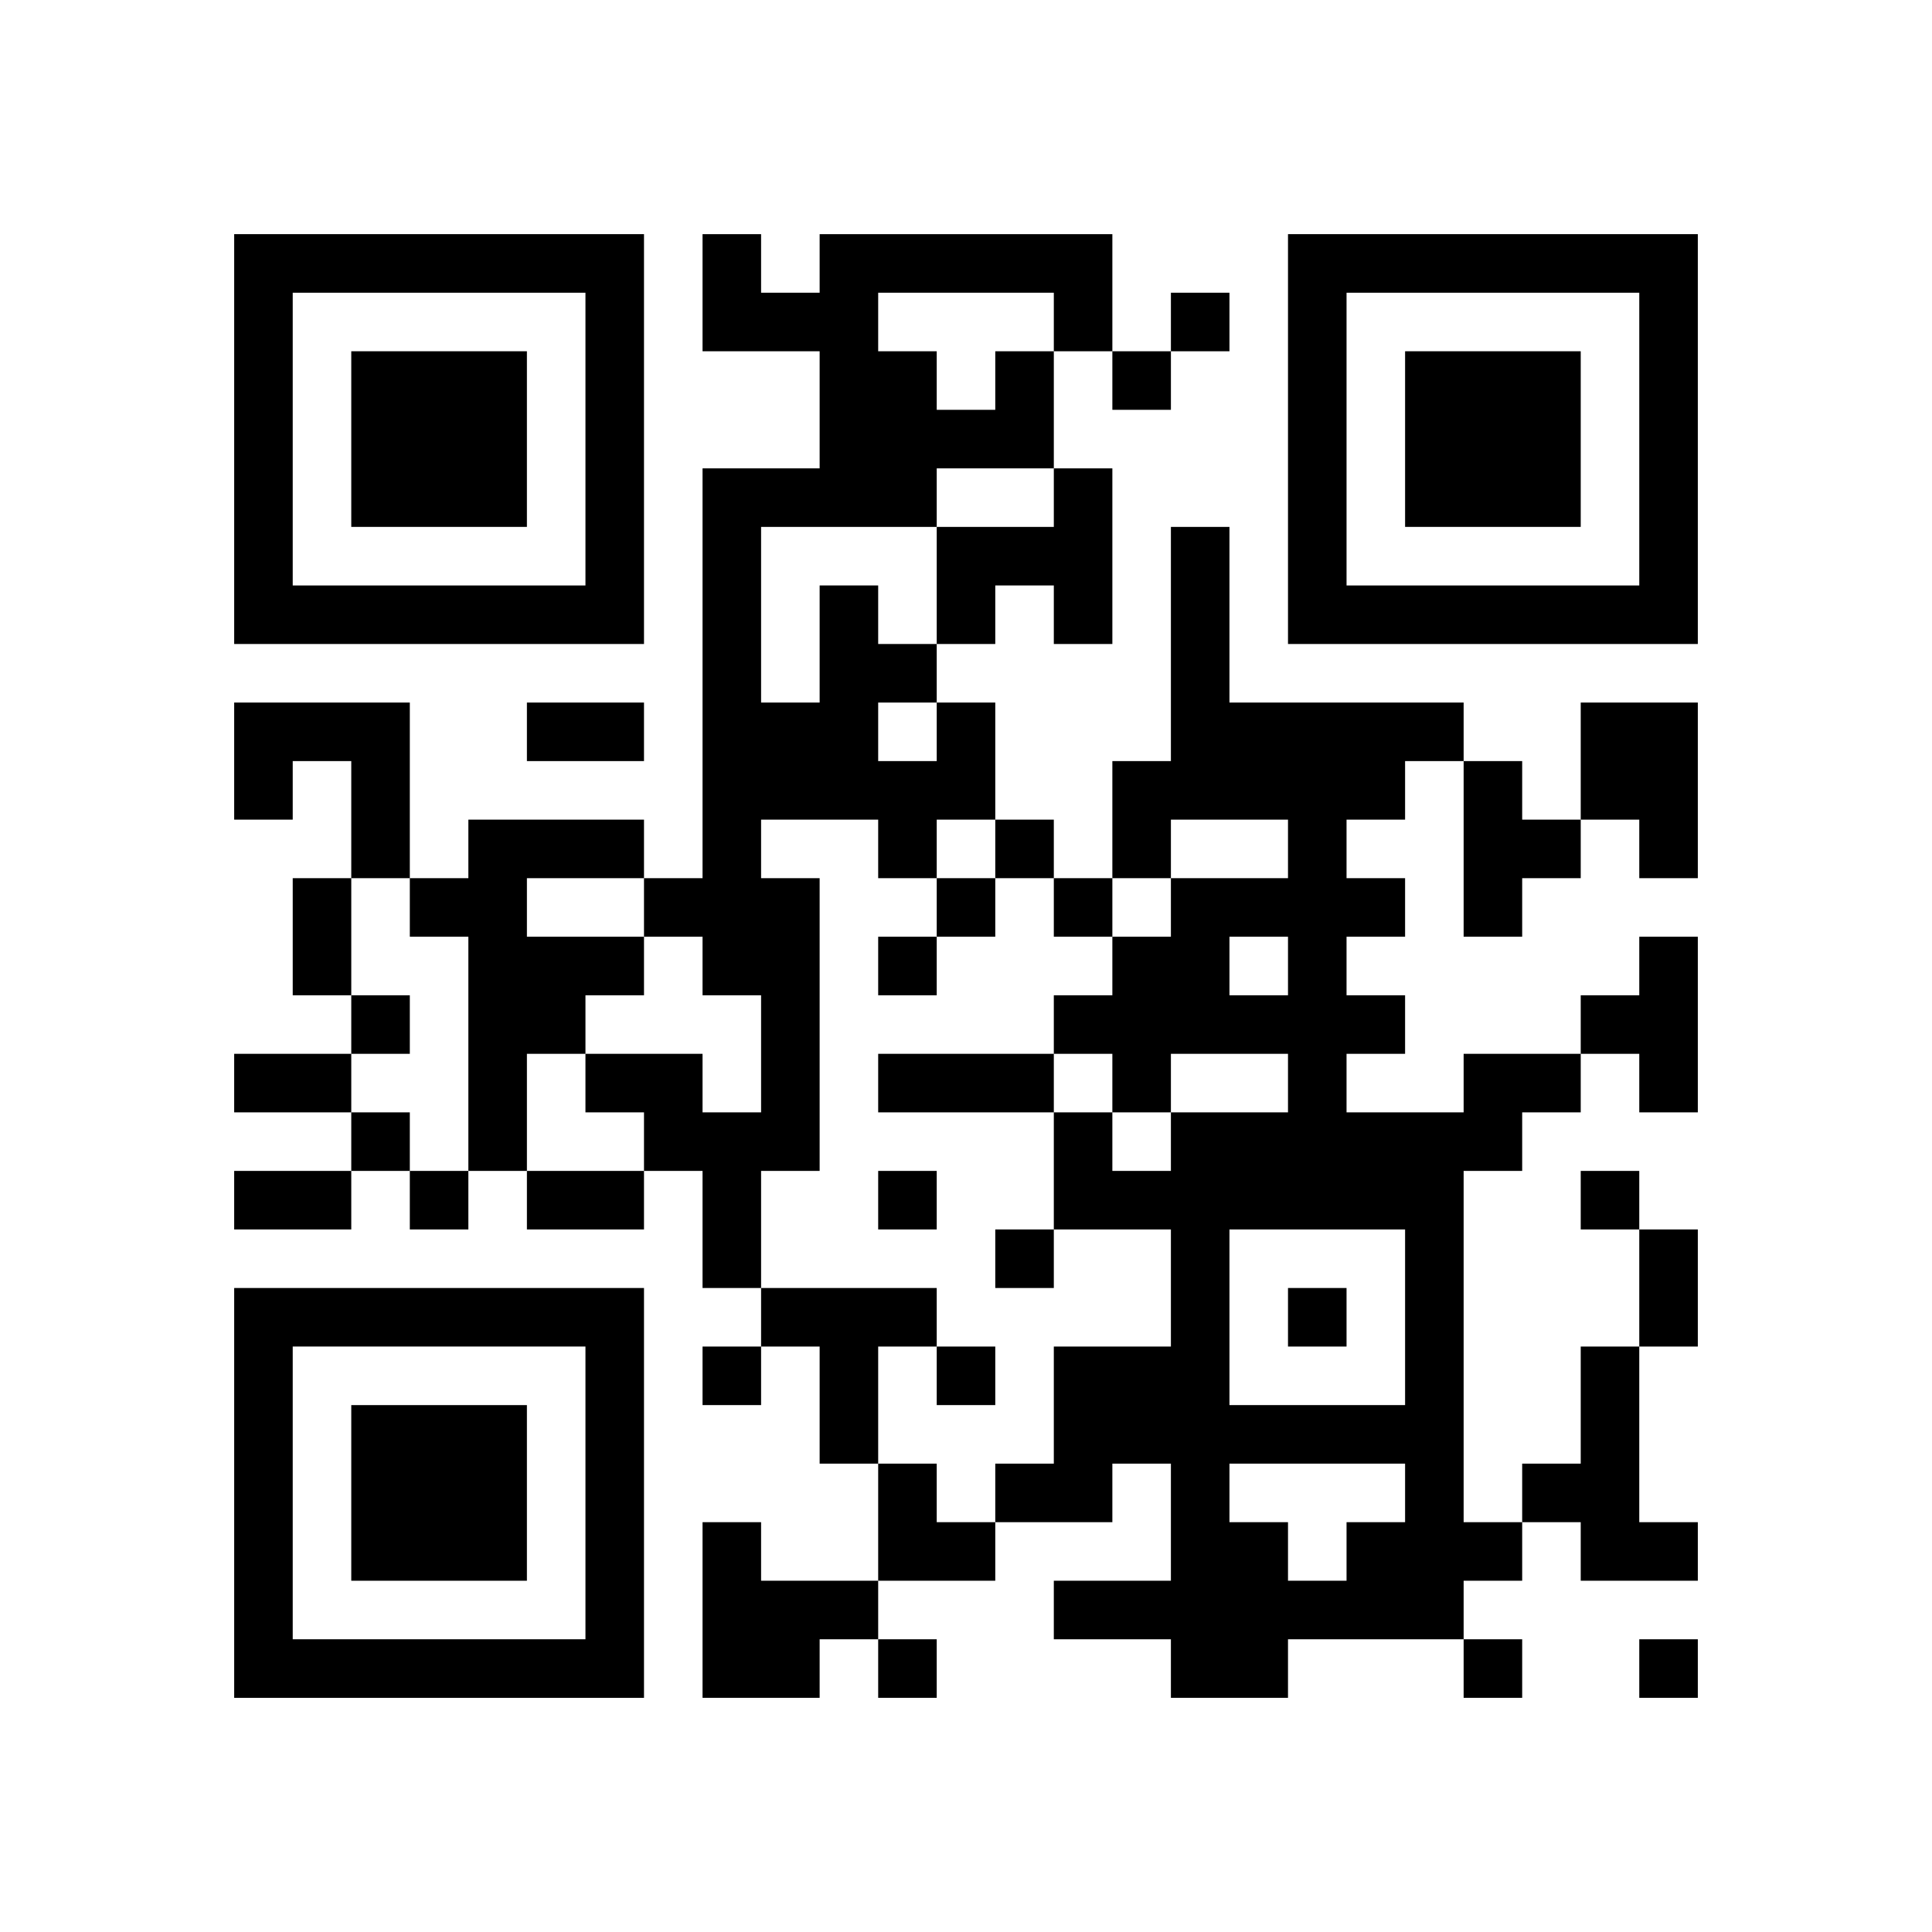
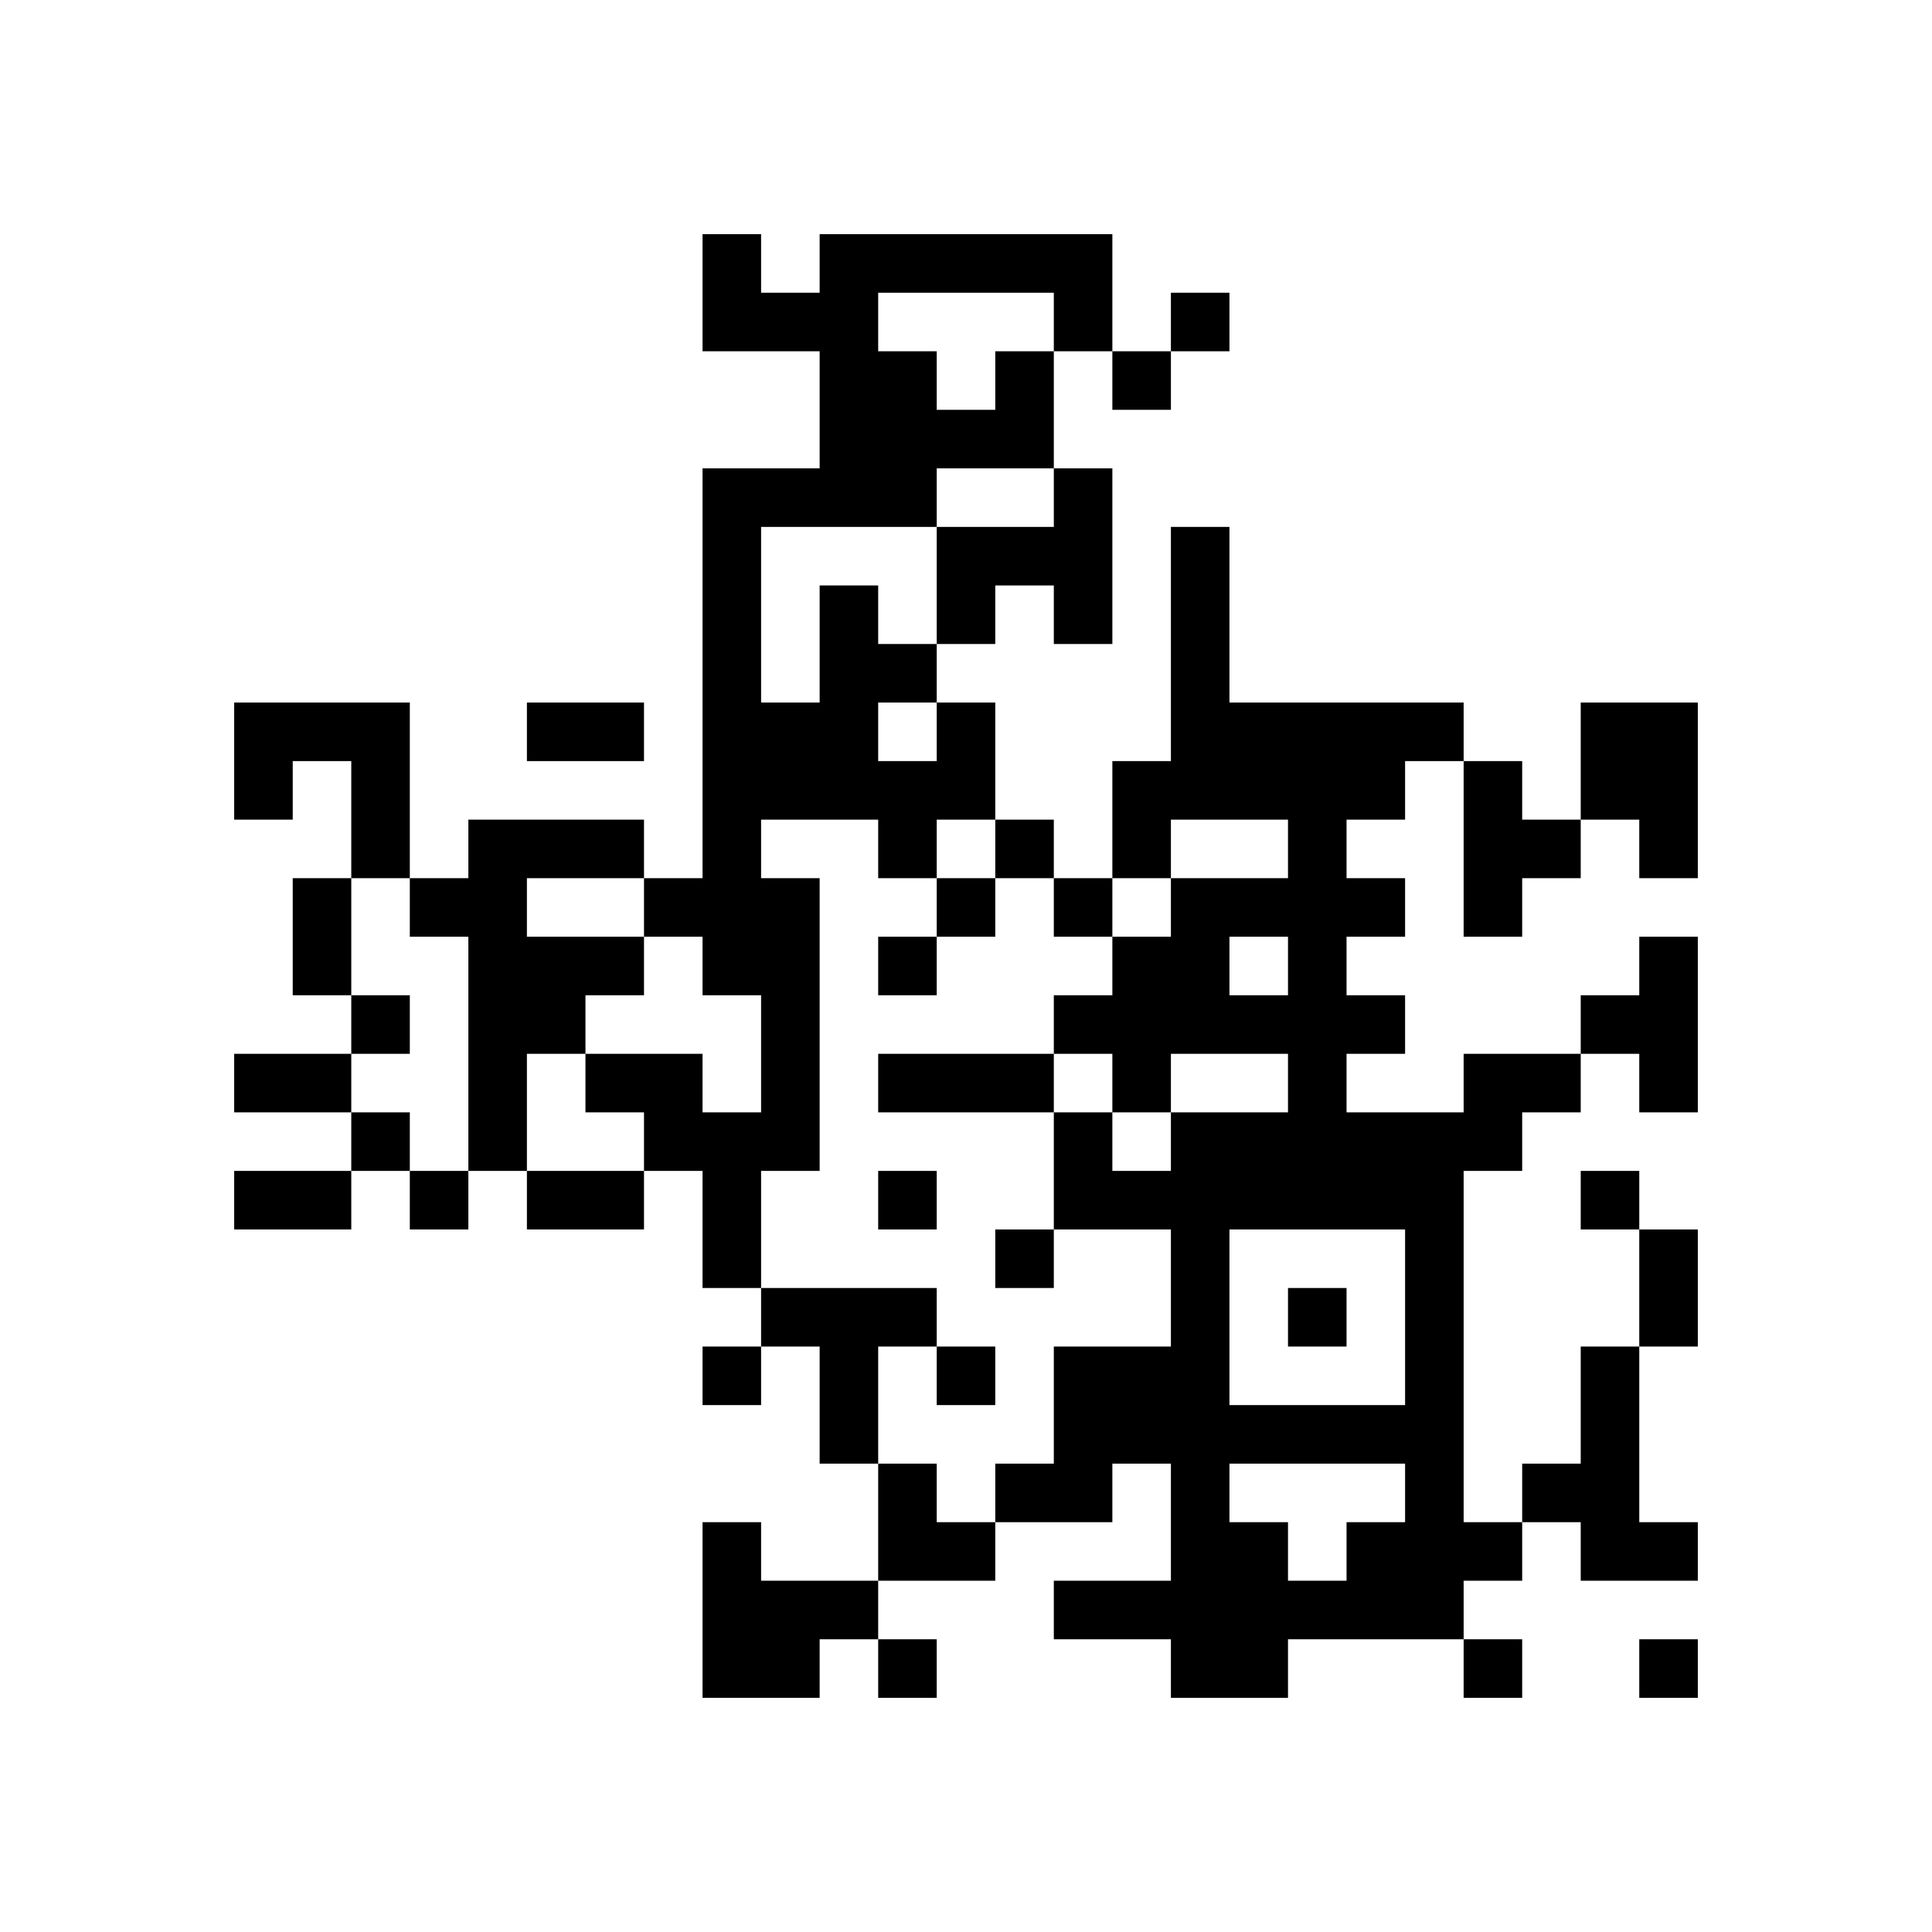
<svg xmlns="http://www.w3.org/2000/svg" xmlns:xlink="http://www.w3.org/1999/xlink" version="1.1" id="Layer_1" x="0px" y="0px" viewBox="-4 -4 33 33" width="132" height="132" style="enable-background:new 0 0 550 550;" xml:space="preserve">
  <symbol id="tracker">
-     <path d="m 0 7 0 7 7 0 0 -7 -7 0 z m 1 1 5 0 0 5 -5 0 0 -5 z m 1 1 0 3 3 0 0 -3 -3 0 z" style="fill:#000000;stroke:none" />
-   </symbol>
+     </symbol>
  <use x="0" y="-7" xlink:href="#tracker" />
  <use x="0" y="11" xlink:href="#tracker" />
  <use x="18" y="-7" xlink:href="#tracker" />
  <path d="M14,4 h1v3h-1v-1h-1v1h-1v-2h2v-1 M0,8 h3v3h-1v-2h-1v1h-1v-2 M12,8 h1v2h-1v1h-1v-1h-2v1h1v5h-1v2h-1v-2h-1v-1h-1v-1h2v1h1v-2h-1v-1h-1v-1h1v-7h2v-2h-2v-2h1v1h1v-1h5v2h-1v2h-2v1h-3v3h1v-2h1v1h1v1 M11,8 v1h1v-1h-1 M11,1 v1h1v1h1v-1h1v-1h-3 M23,8 h2v3h-1v-1h-1v-2 M21,9 h1v1h1v1h-1v1h-1v-3 M4,10 h3v1h-2v1h2v1h-1v1h-1v2h-1v-4h-1v-1h1v-1 M24,12 h1v3h-1v-1h-1v-1h1v-1 M21,14 h2v1h-1v1h-1v6h1v1h-1v1h-3v1h-2v-1h-2v-1h2v-2h-1v1h-2v-1h1v-2h2v-2h-2v-2h1v1h1v-1h2v-1h-2v1h-1v-1h-1v-1h1v-1h1v-1h2v-1h-2v1h-1v-2h1v-4h1v3h4v1h-1v1h-1v1h1v1h-1v1h1v1h-1v1h2v-1 M17,12 v1h1v-1h-1 M17,17 v3h3v-3h-3 M17,21 v1h1v1h1v-1h1v-1h-3 M9,18 h3v1h-1v2h-1v-2h-1v-1 M23,19 h1v3h1v1h-2v-1h-1v-1h1v-2 M8,22 h1v1h2v1h-1v1h-2v-3 M16,1 v1h1v-1h-1 M15,2 v1h1v-1h-1 M13,10 v1h1v-1h-1 M12,11 v1h1v-1h-1 M14,11 v1h1v-1h-1 M11,12 v1h1v-1h-1 M2,13 v1h1v-1h-1 M2,15 v1h1v-1h-1 M3,16 v1h1v-1h-1 M11,16 v1h1v-1h-1 M23,16 v1h1v-1h-1 M13,17 v1h1v-1h-1 M18,18 v1h1v-1h-1 M8,19 v1h1v-1h-1 M12,19 v1h1v-1h-1 M11,24 v1h1v-1h-1 M21,24 v1h1v-1h-1 M24,24 v1h1v-1h-1 M5,8 h2v1h-2v-1 M1,11 h1v2h-1v-2 M0,14 h2v1h-2v-1 M11,14 h3v1h-3v-1 M0,16 h2v1h-2v-1 M5,16 h2v1h-2v-1 M24,17 h1v2h-1v-2 M11,21 h1v1h1v1h-2z" style="fill:#000000;stroke:none" />
</svg>